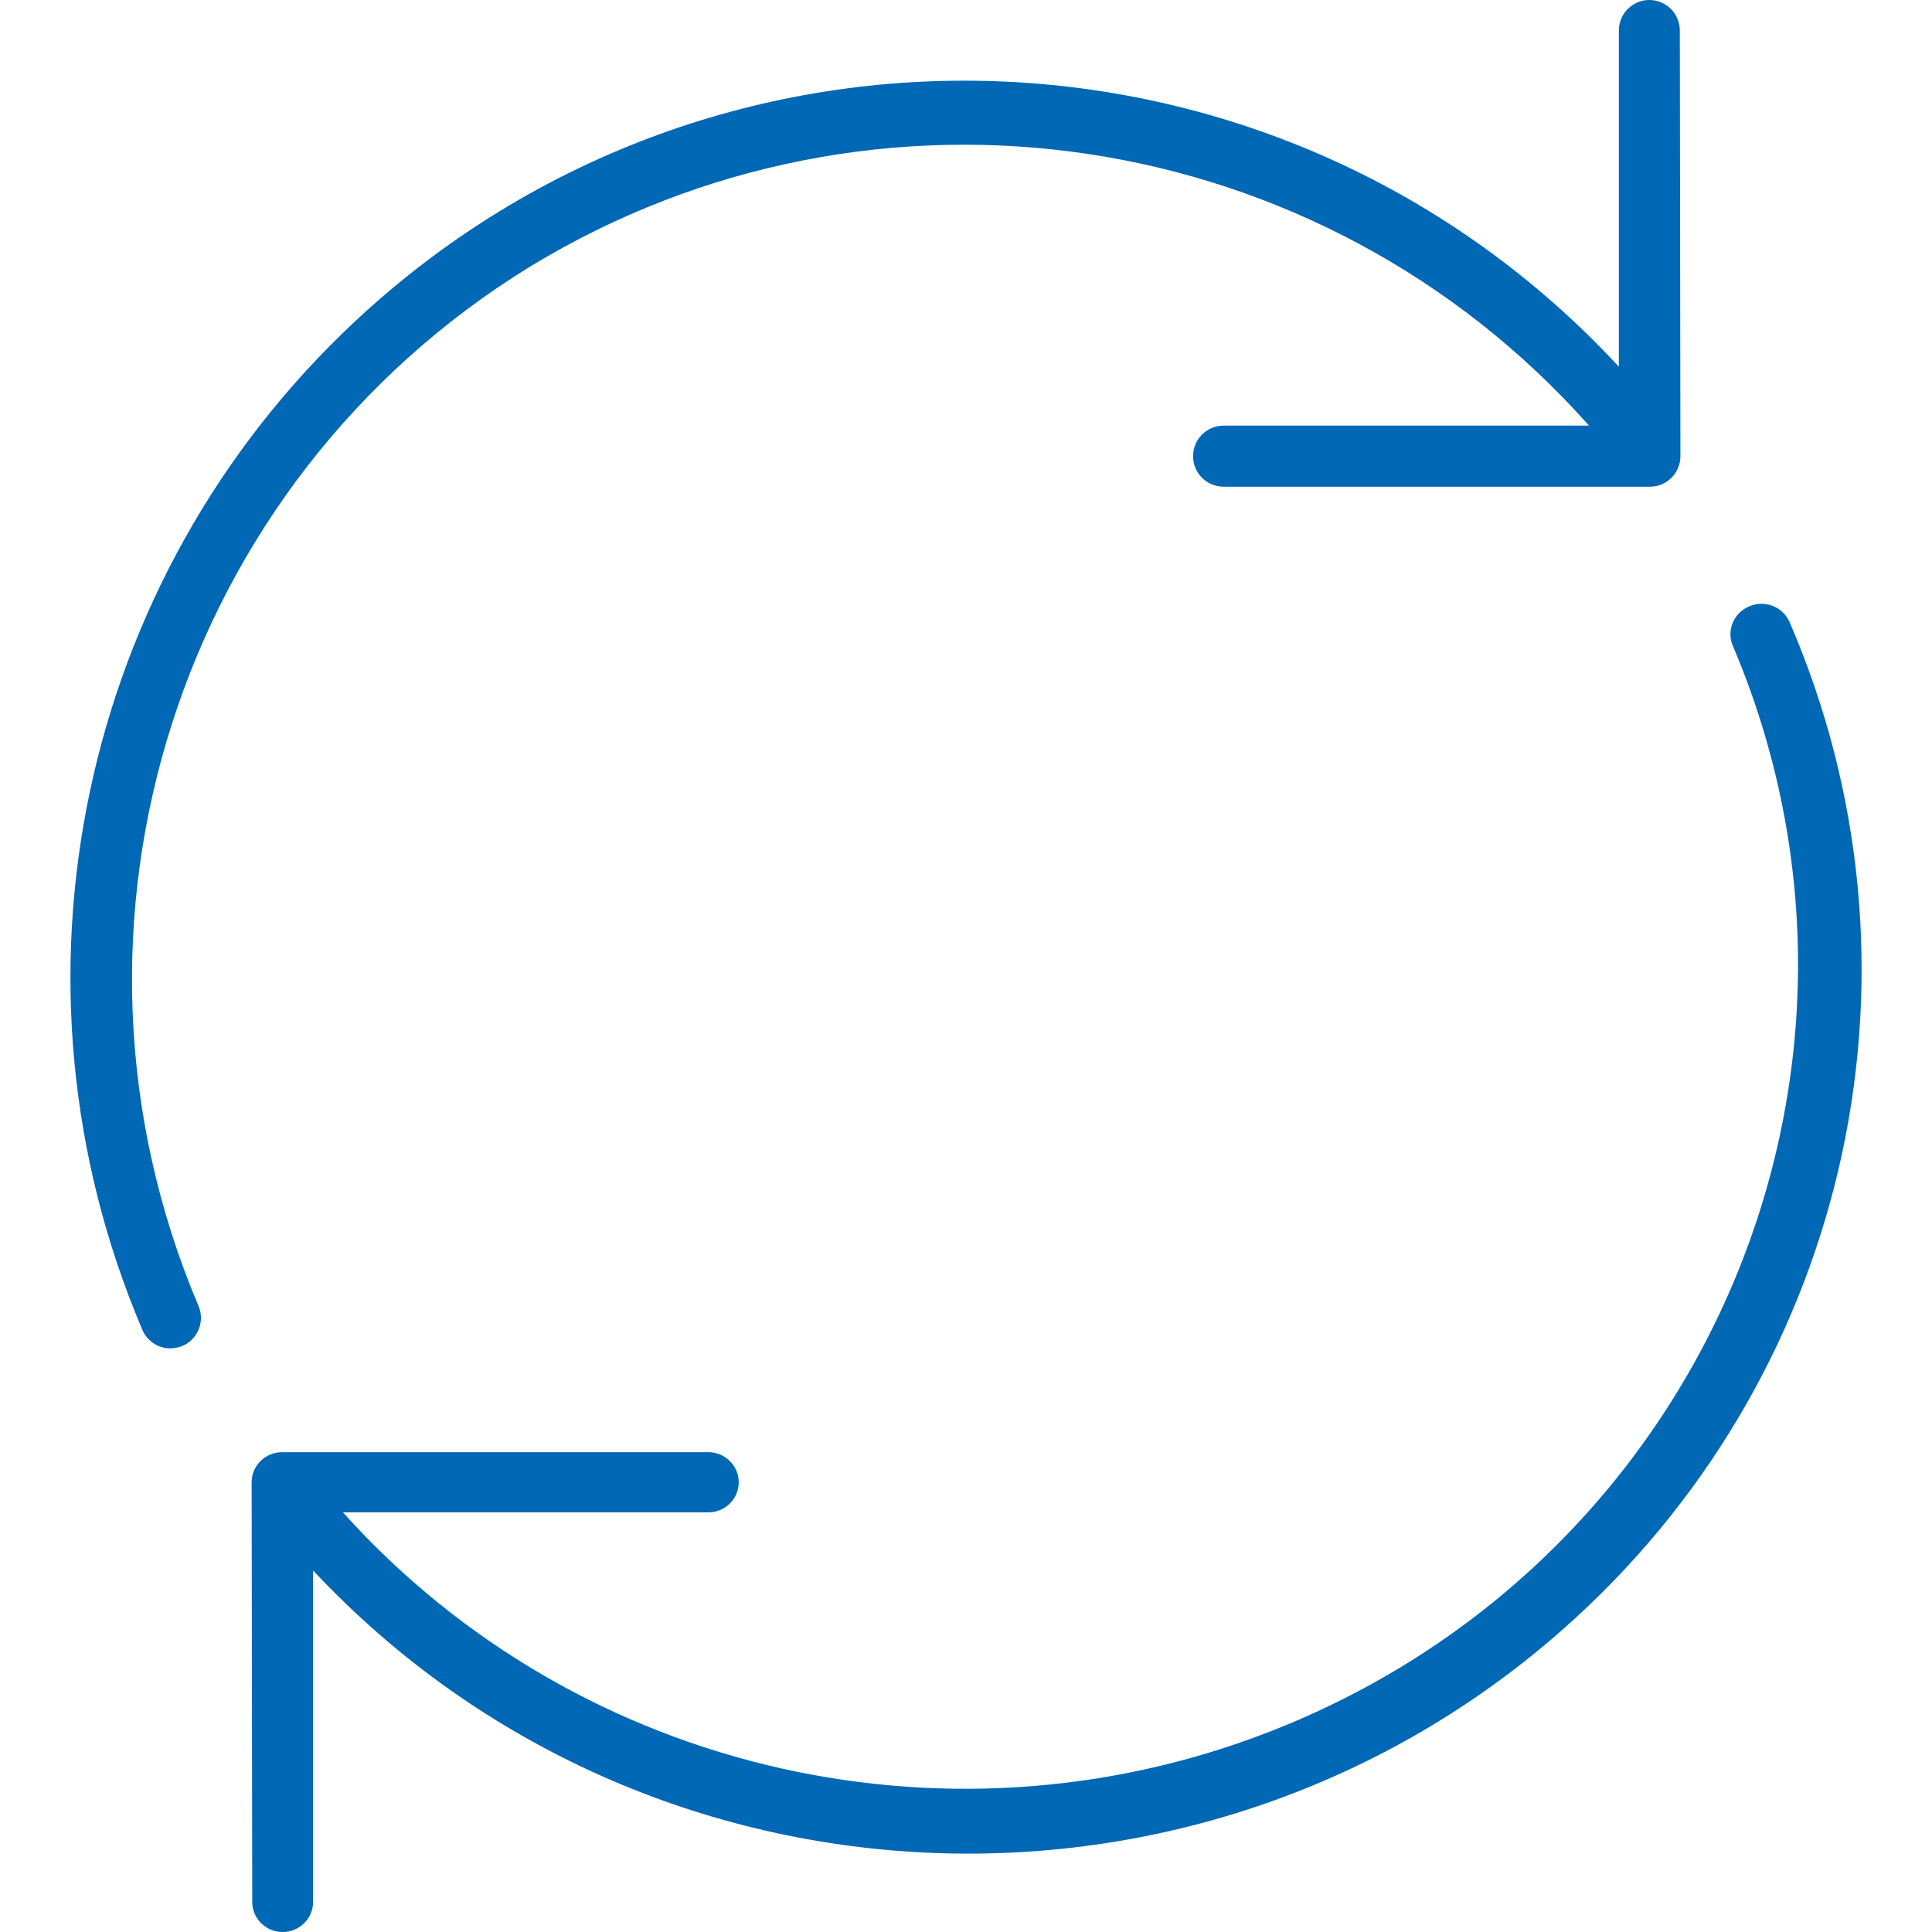
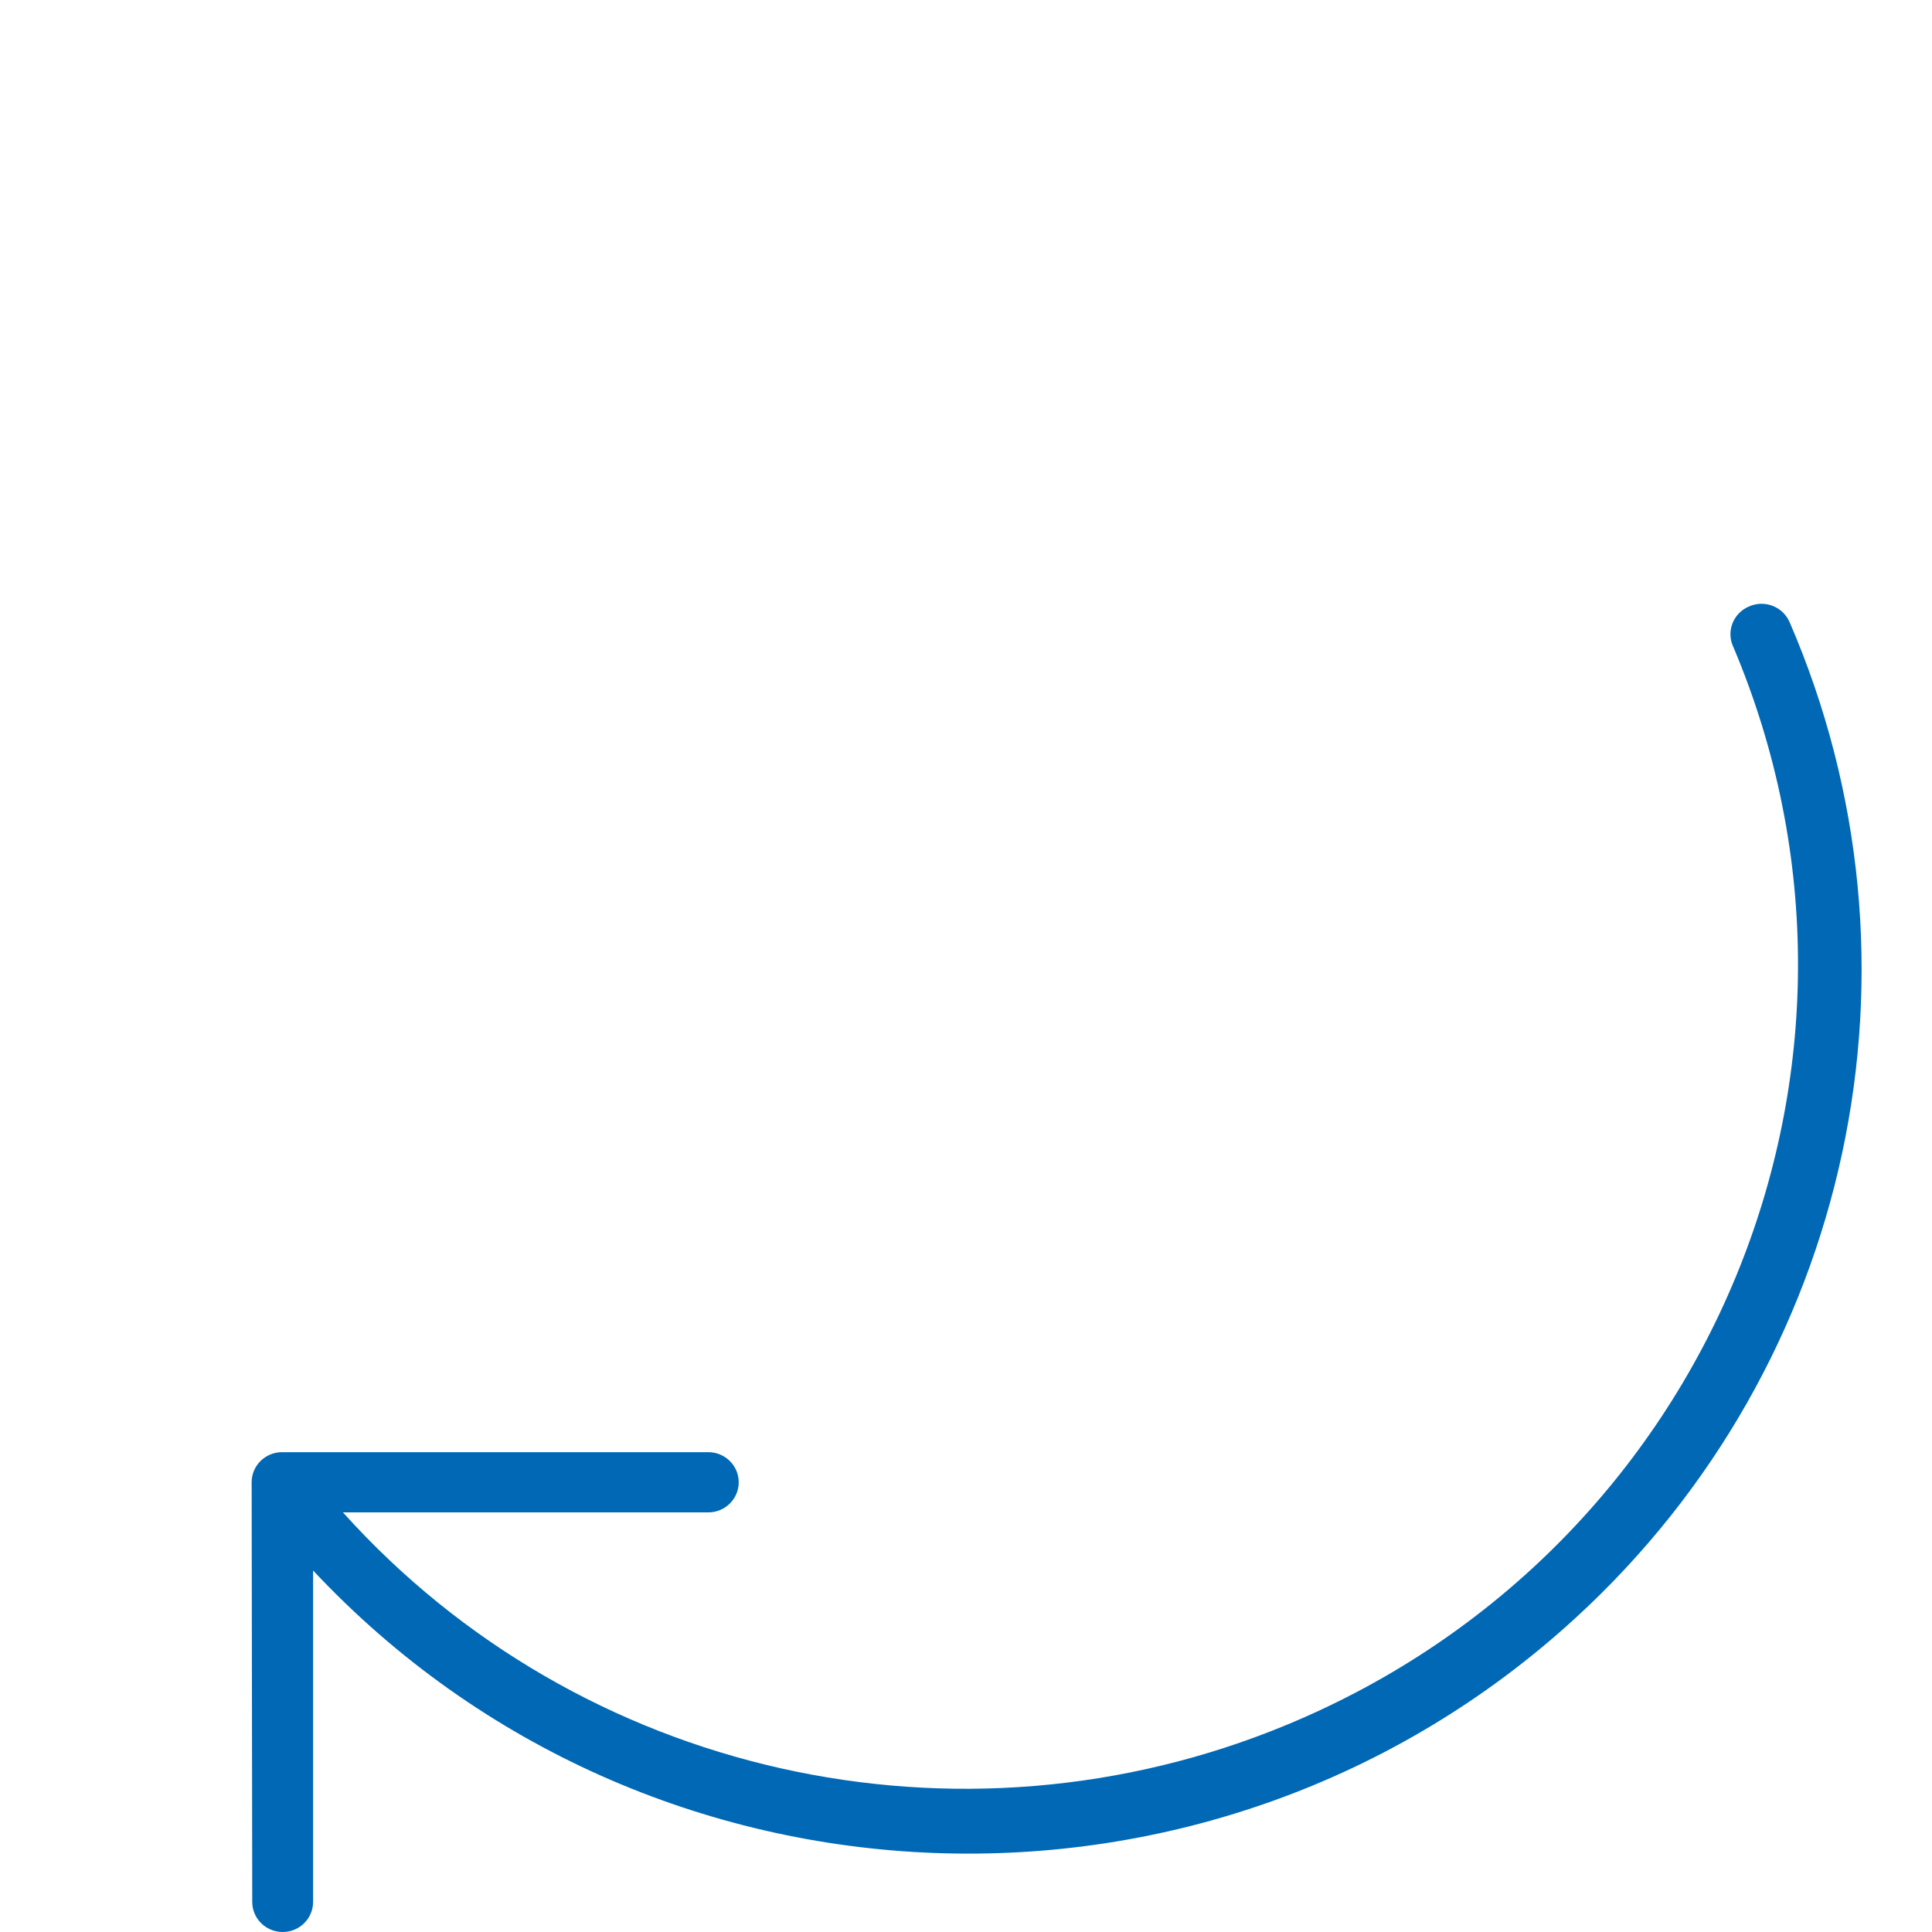
<svg xmlns="http://www.w3.org/2000/svg" id="Ebene_1" data-name="Ebene 1" viewBox="0 0 36 36">
  <defs>
    <style>
      .cls-1 {
        fill: #0068b4;
        fill-rule: evenodd;
      }
    </style>
  </defs>
  <path class="cls-1" d="m33.336,11.571c-.133-.277-.467-.397-.749-.269-.288.123-.42.453-.296.738.001.001.001.002.002.003,3.313,7.82-.408,16.816-8.31,20.094-6.116,2.537-13.185.947-17.593-3.956h6.808c.313,0,.567-.251.567-.561,0-.31-.254-.561-.567-.561h-7.942c-.313,0-.567.251-.567.561l.011,7.819c0,.31.254.561.567.561.313,0,.567-.251.567-.561v-6.175c6.248,6.672,16.779,7.069,23.522.886,5.166-4.736,6.76-12.177,3.981-18.58Z" />
-   <path class="cls-1" d="m3.696,24.328c-3.006-7.1-.374-15.338,6.186-19.363,6.429-3.911,14.724-2.664,19.727,2.966h-6.81c-.313,0-.568.255-.568.569s.254.569.568.569h7.946c.313,0,.567-.255.567-.569l-.011-7.931c0-.314-.254-.569-.568-.569-.313,0-.568.255-.568.569v6.263C23.9.075,13.36-.307,6.625,5.979,1.482,10.778-.107,18.298,2.652,24.778c.089.21.294.347.522.347.078-.001.155-.017.227-.046.288-.124.421-.459.297-.748-0-.001-.001-.002-.001-.003Z" />
</svg>